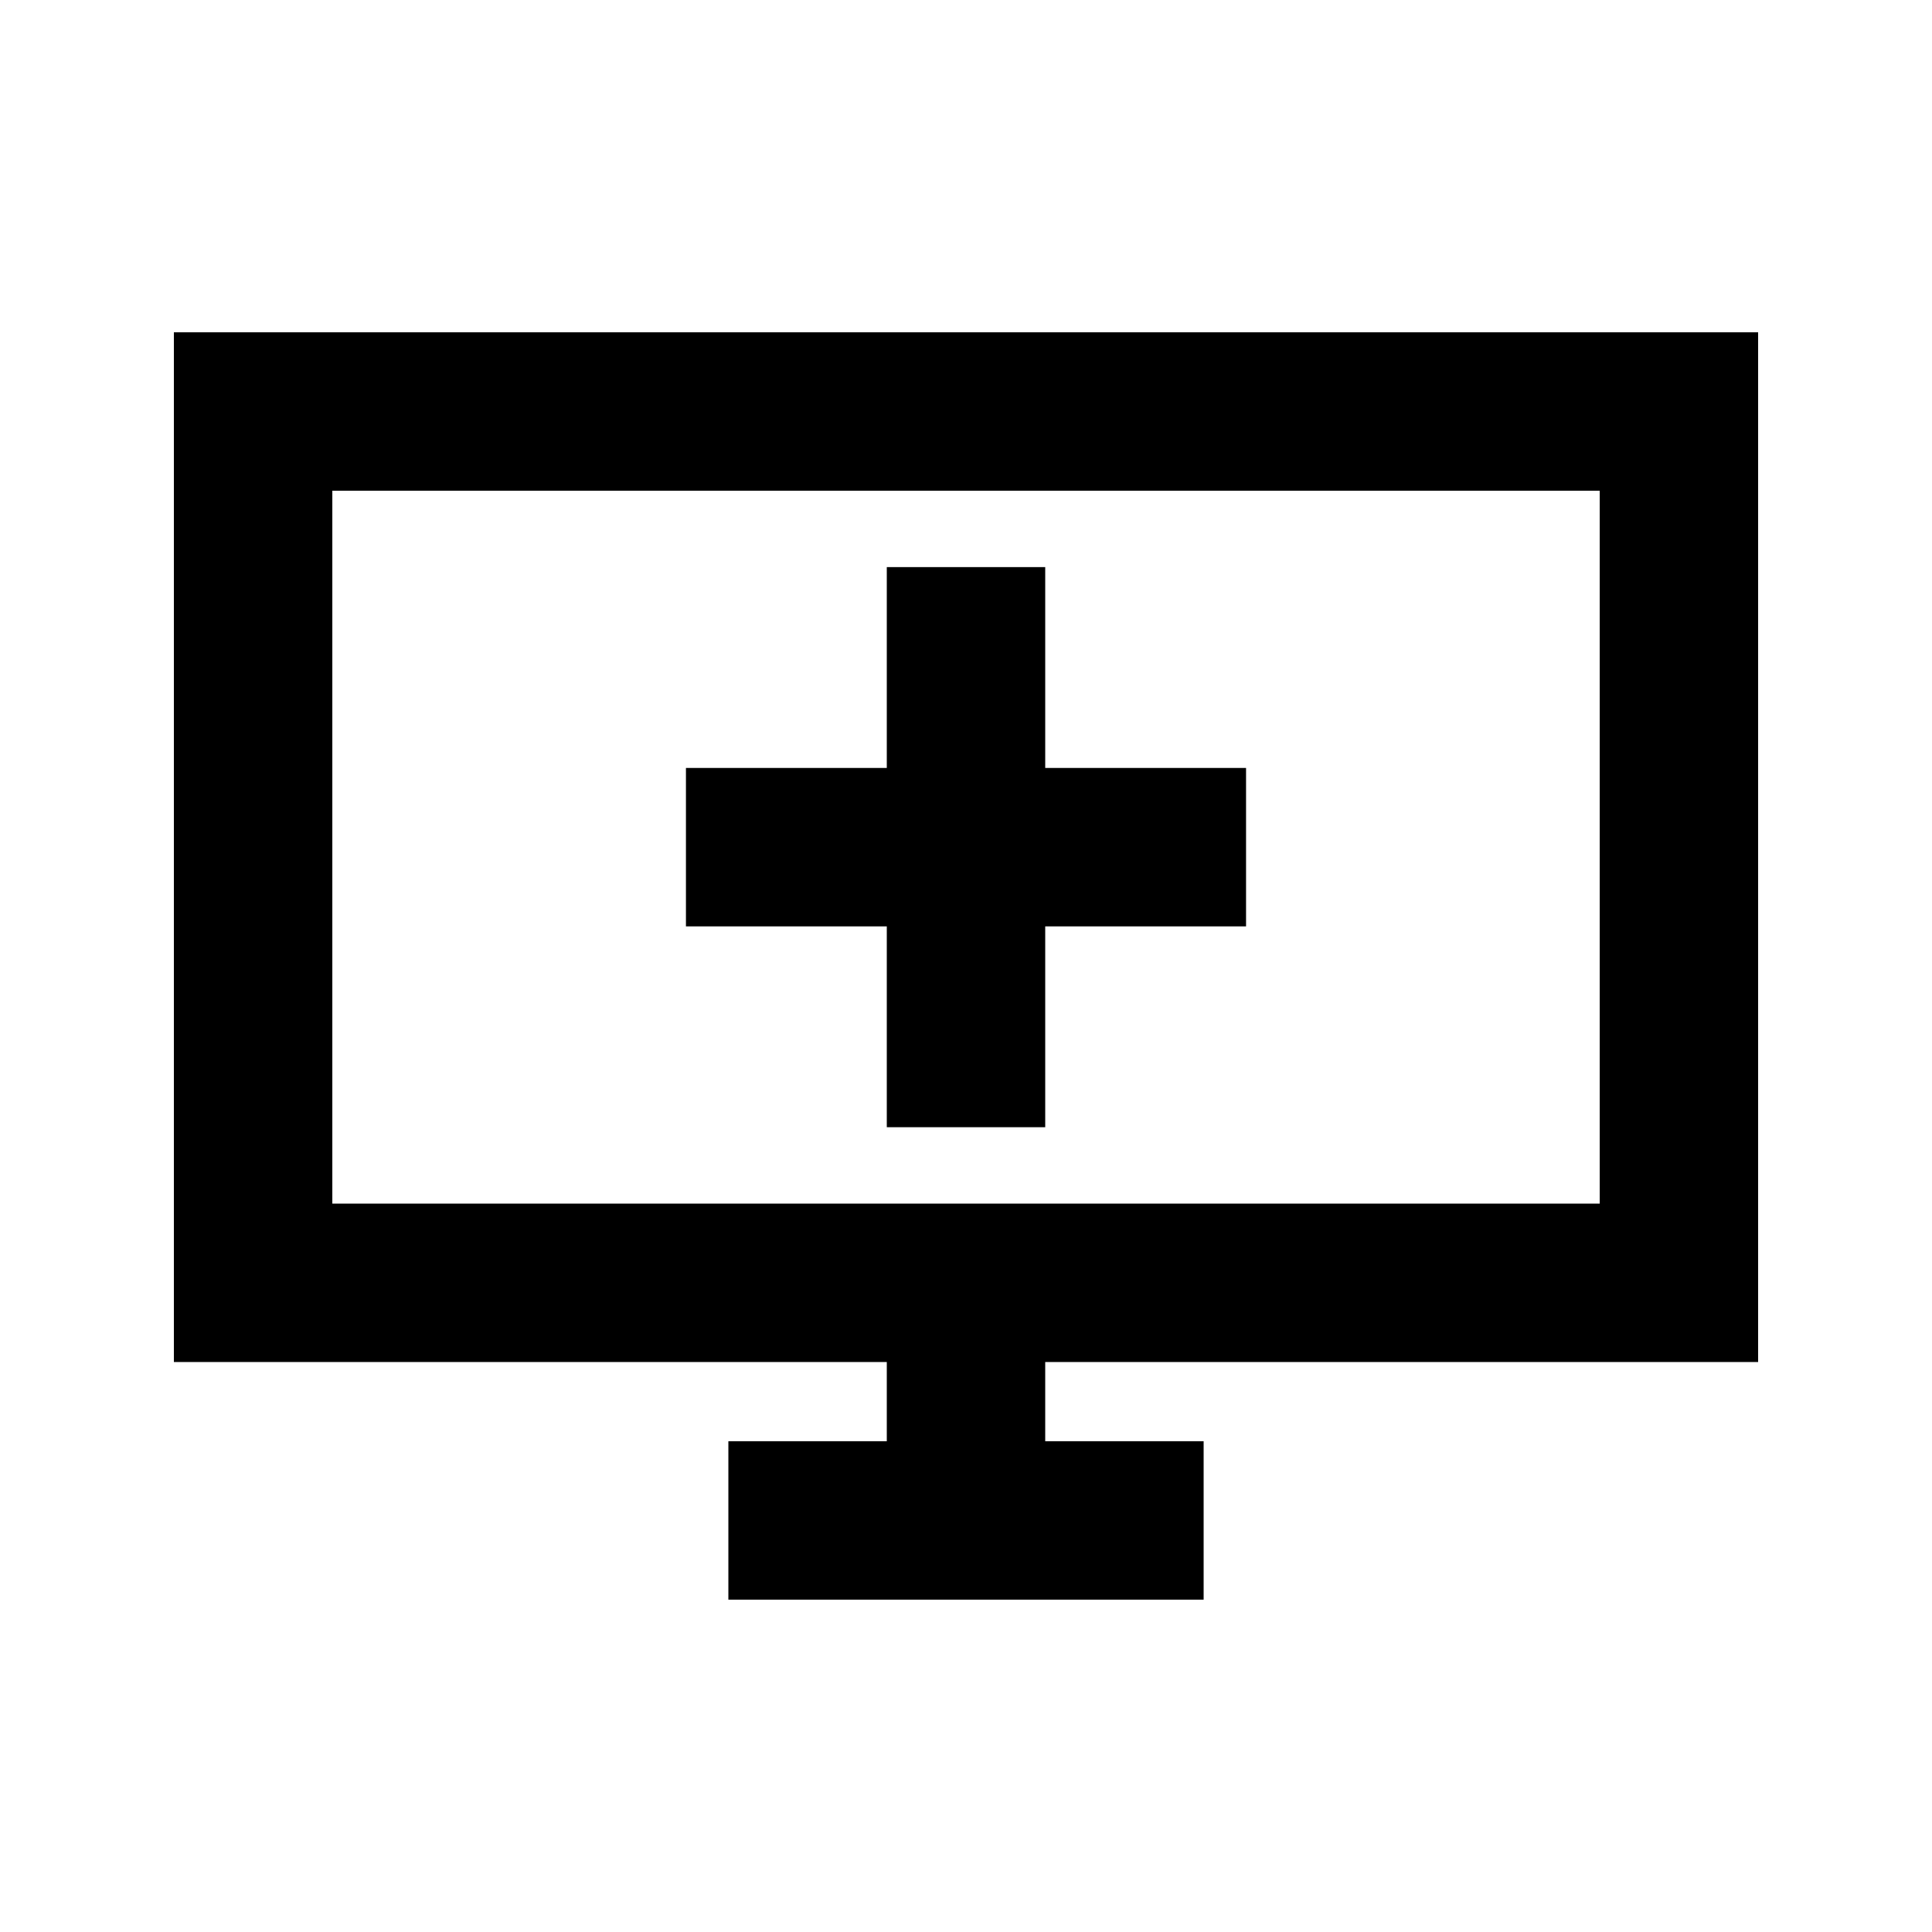
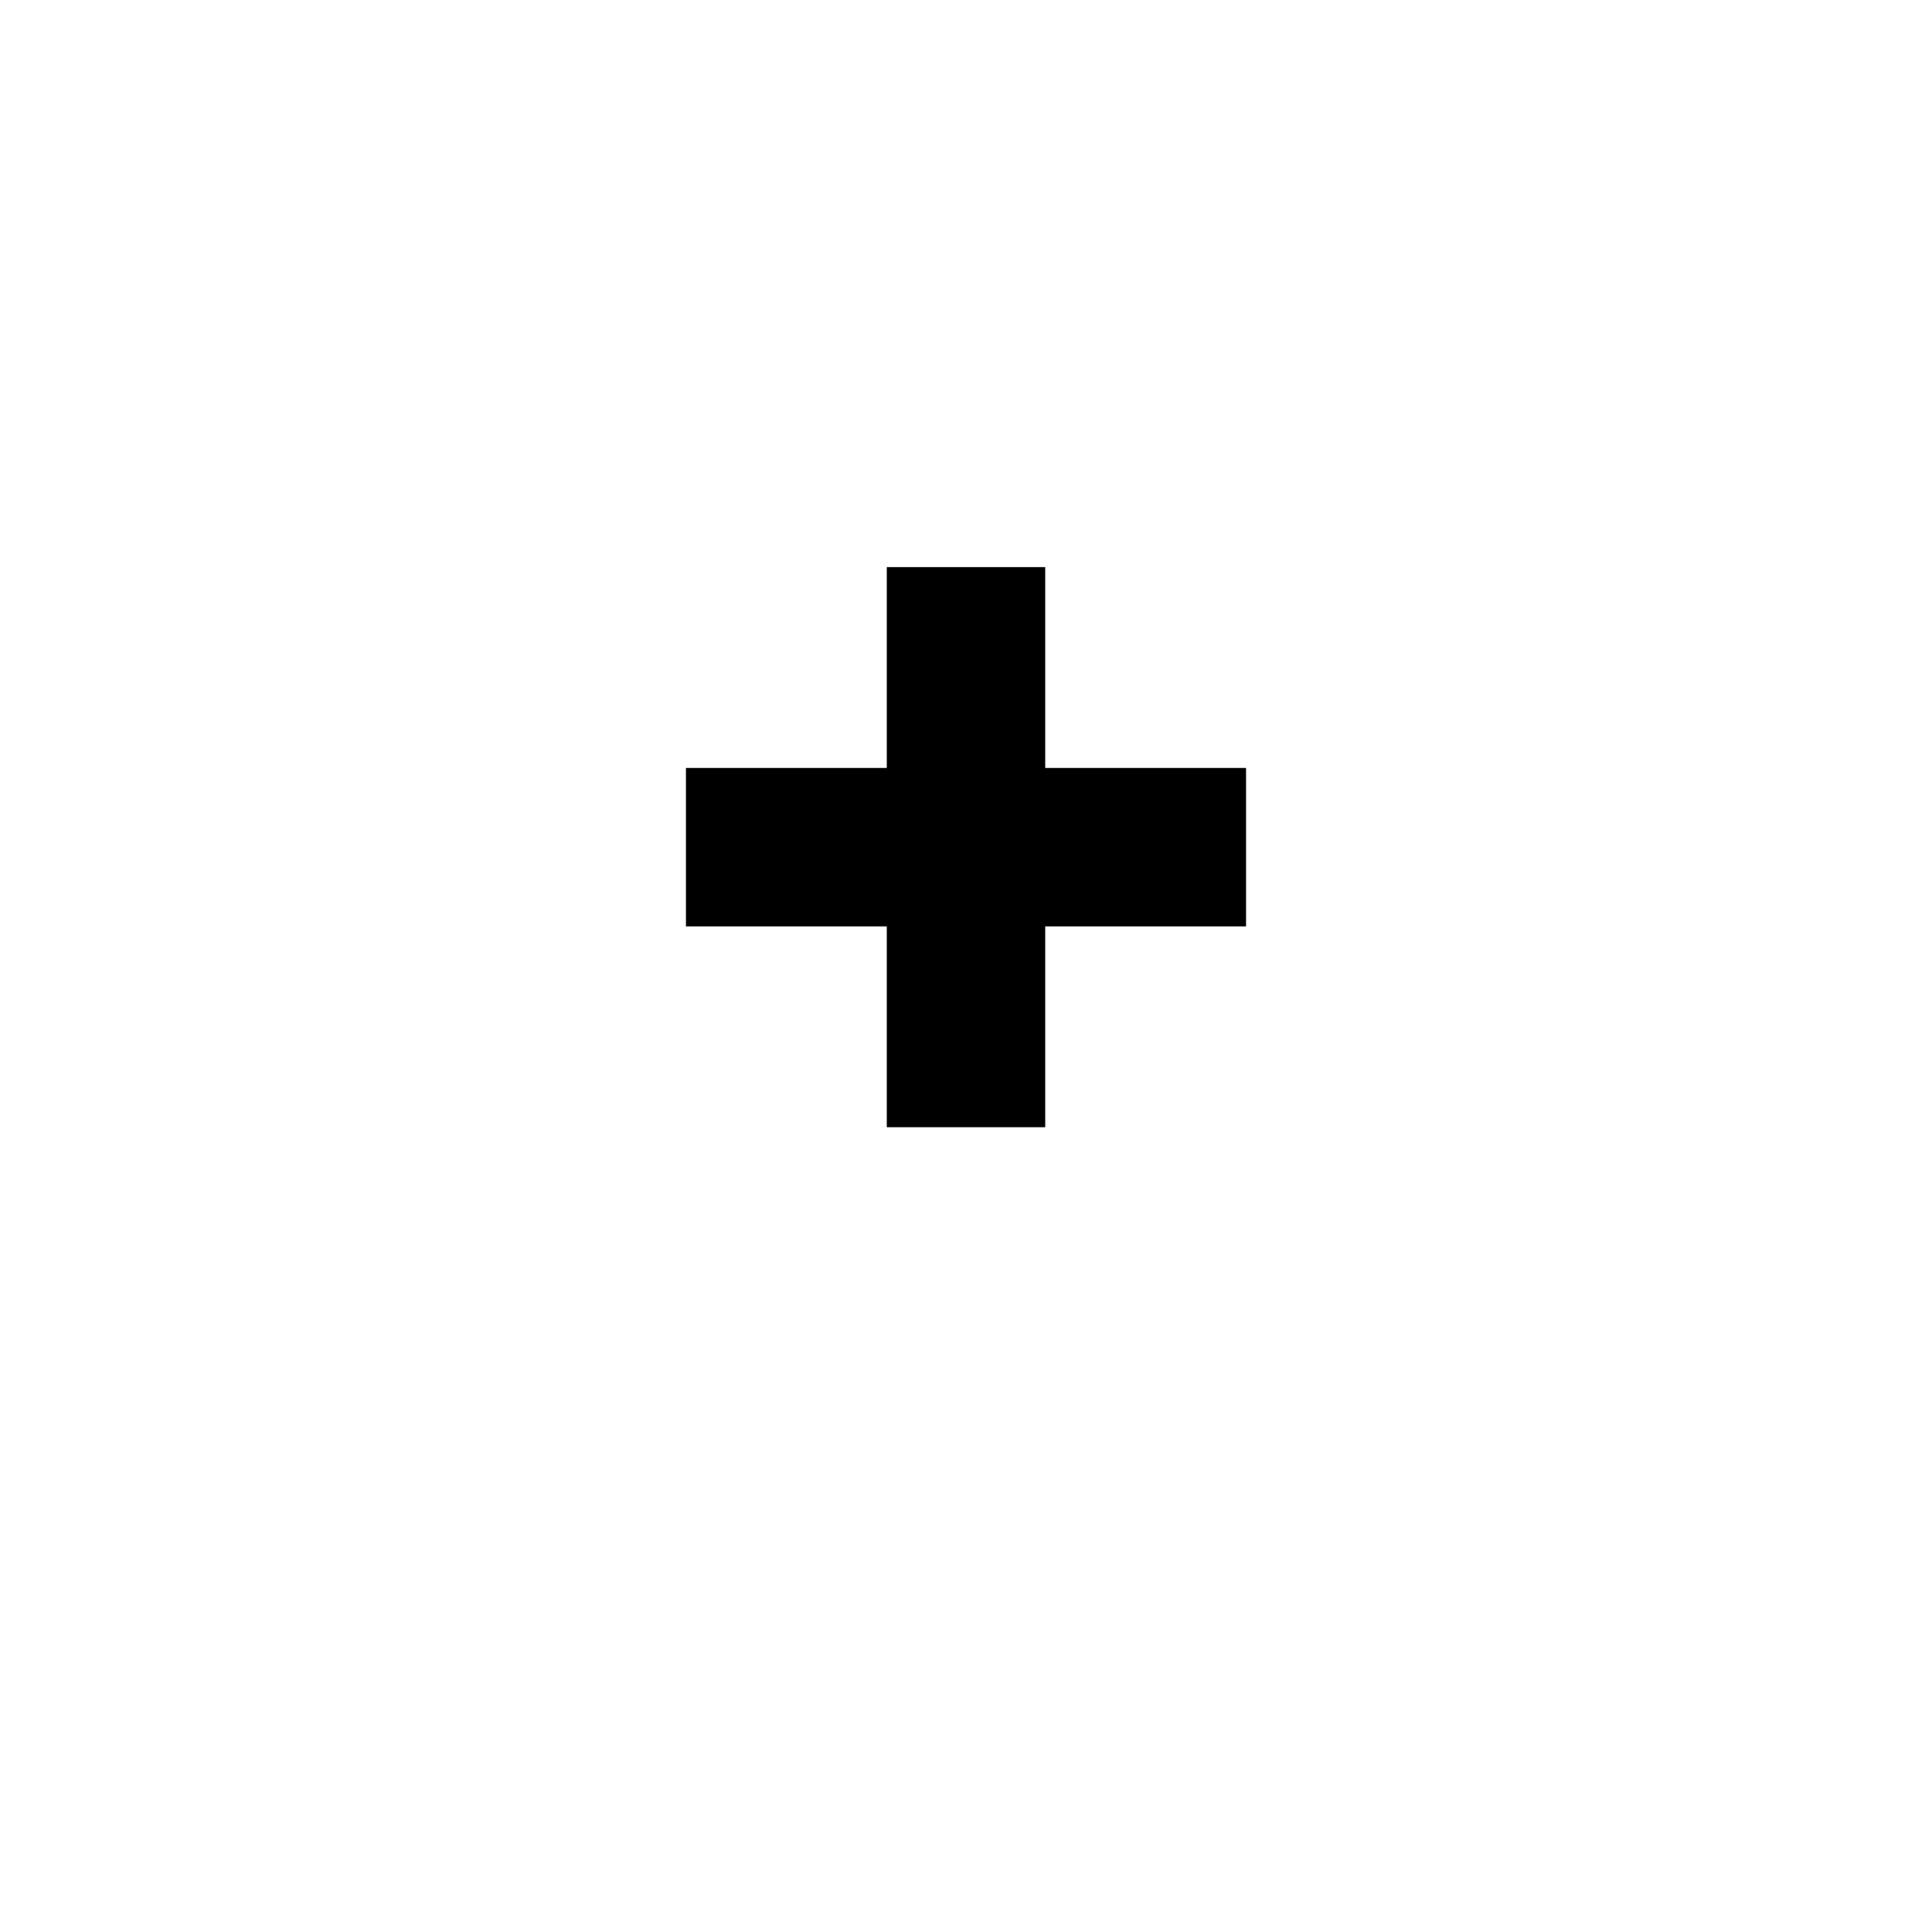
<svg xmlns="http://www.w3.org/2000/svg" fill="#000000" width="800px" height="800px" version="1.1" viewBox="144 144 512 512">
  <g>
    <path d="m379.01 389.5h-53.227v-41.984h53.227v-53.227h41.984v53.227h53.223v41.984h-53.223v53.223h-41.984z" />
-     <path d="m190.08 232.06v272.89h188.93v20.992h-41.984v41.984h125.95v-41.984h-41.984v-20.992h188.93v-272.89zm377.86 41.984h-335.87v188.93h335.87z" fill-rule="evenodd" />
  </g>
</svg>